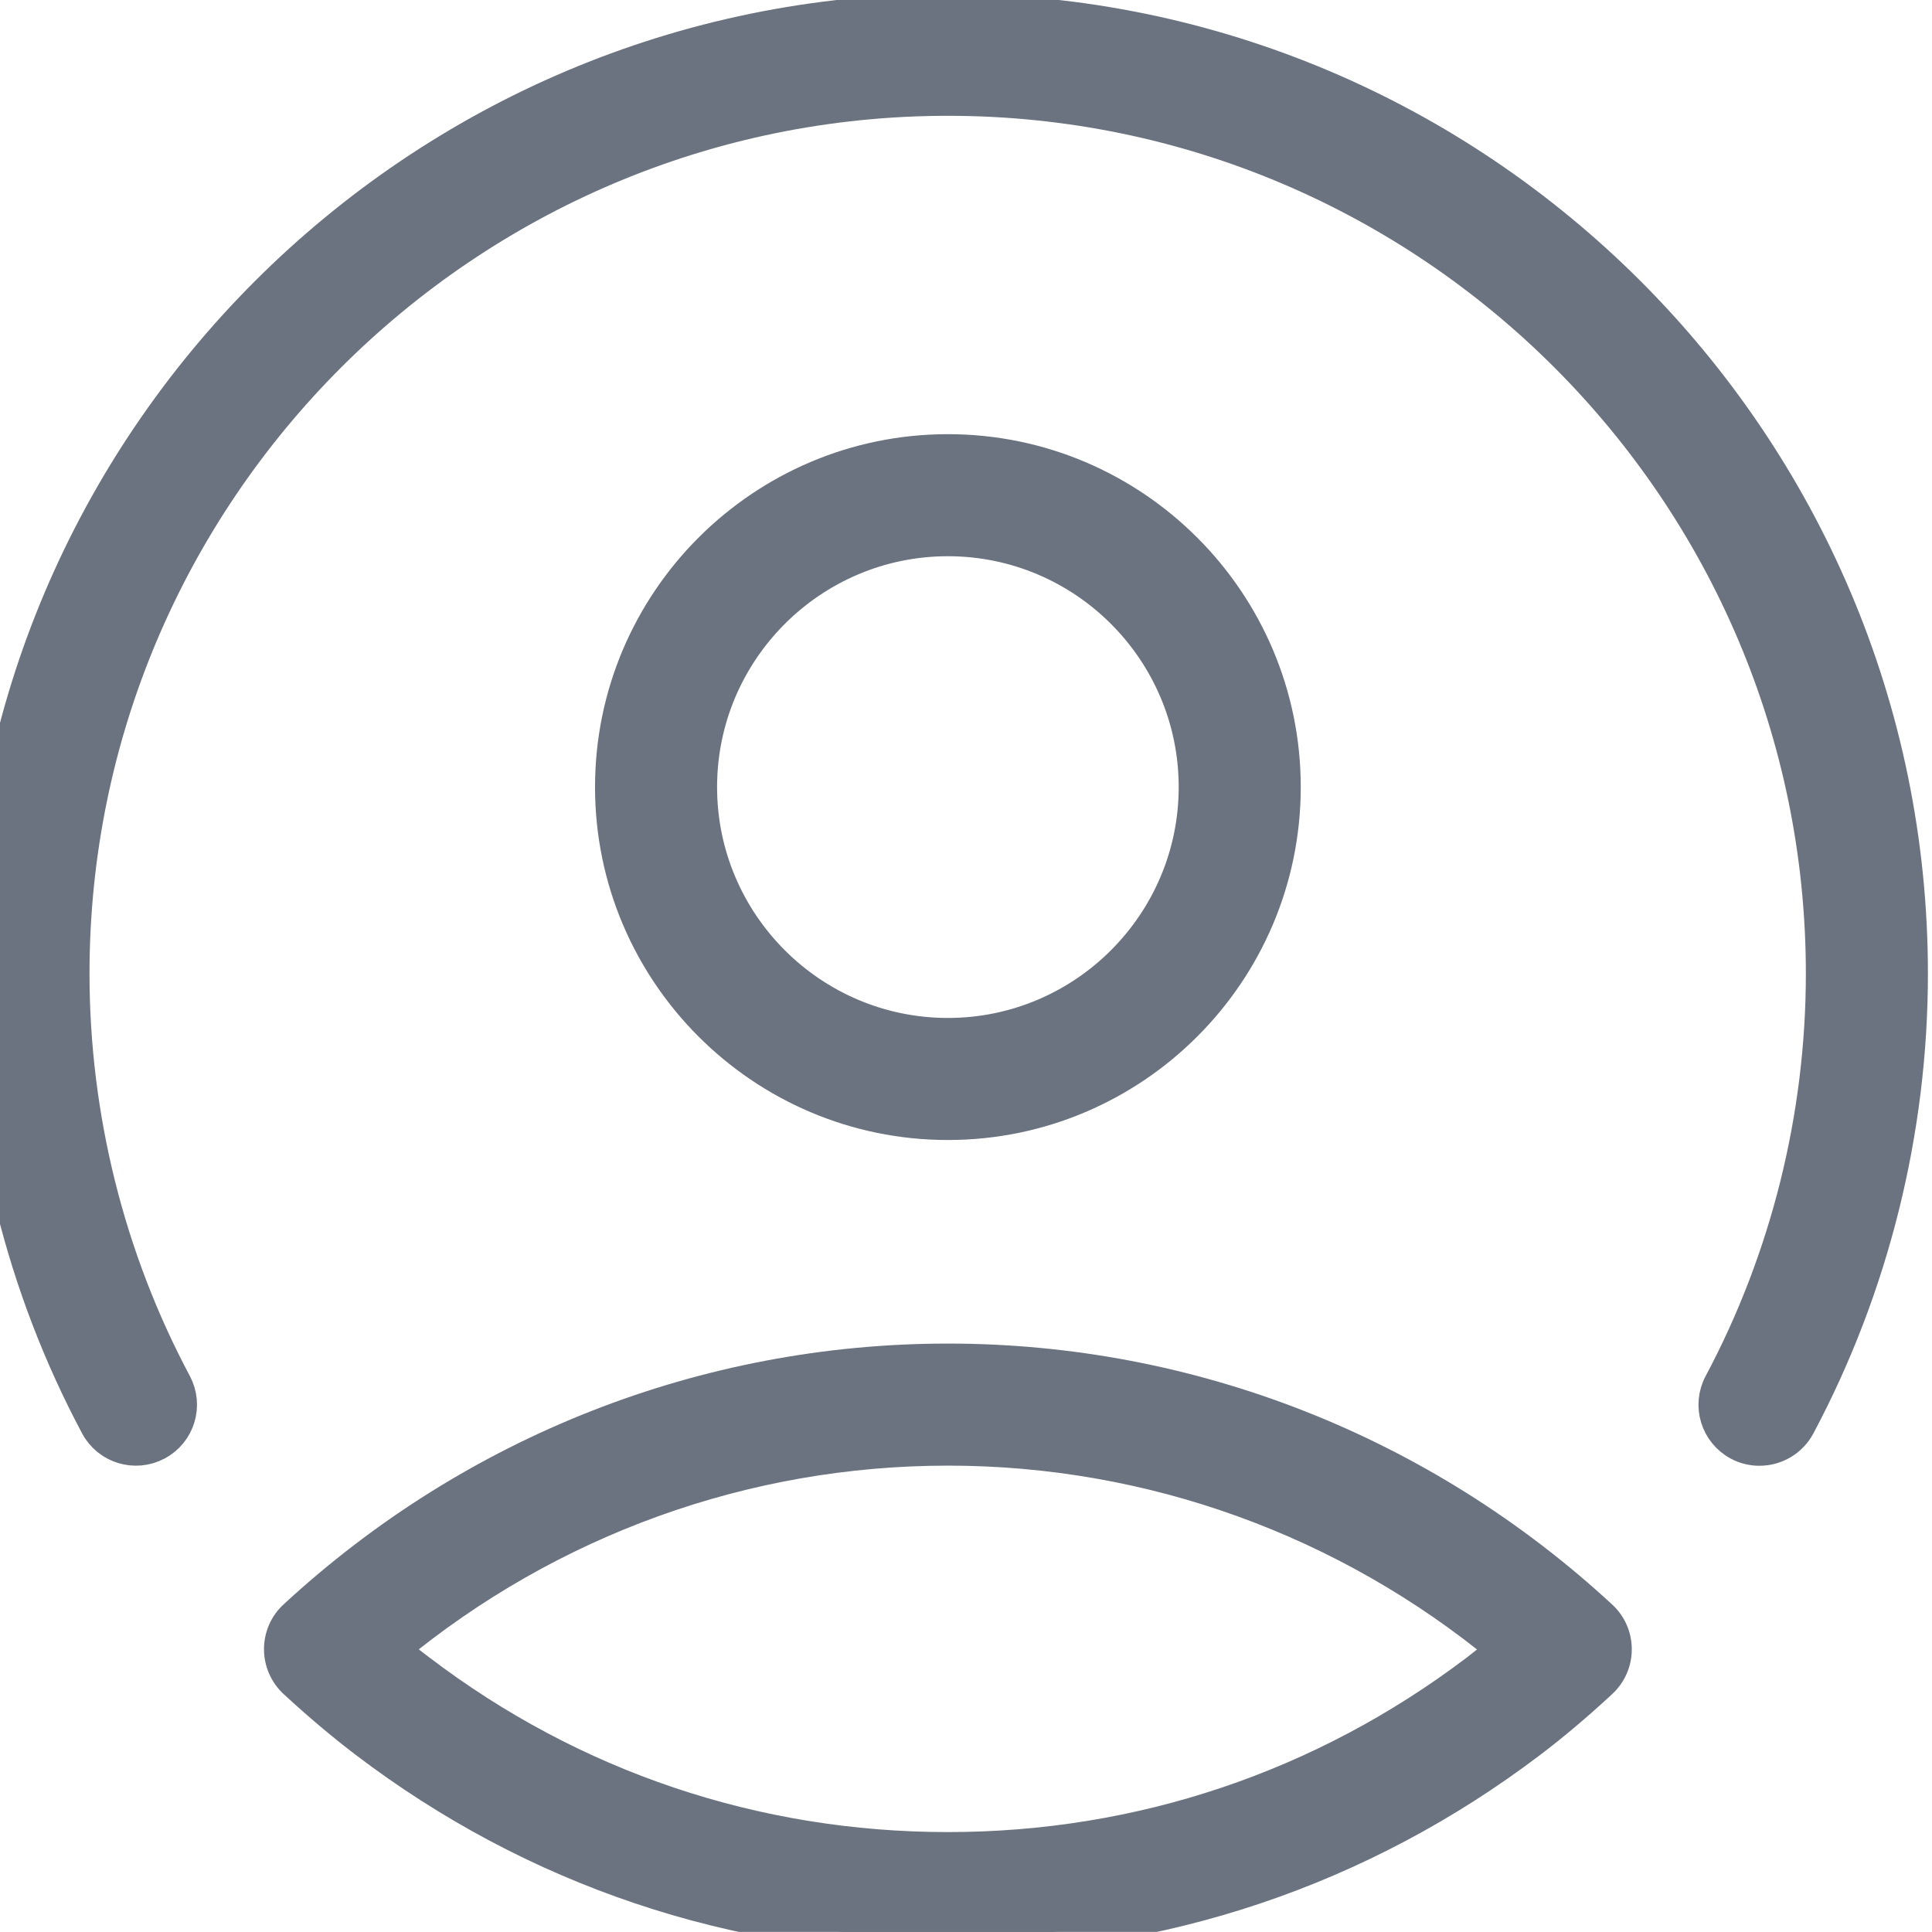
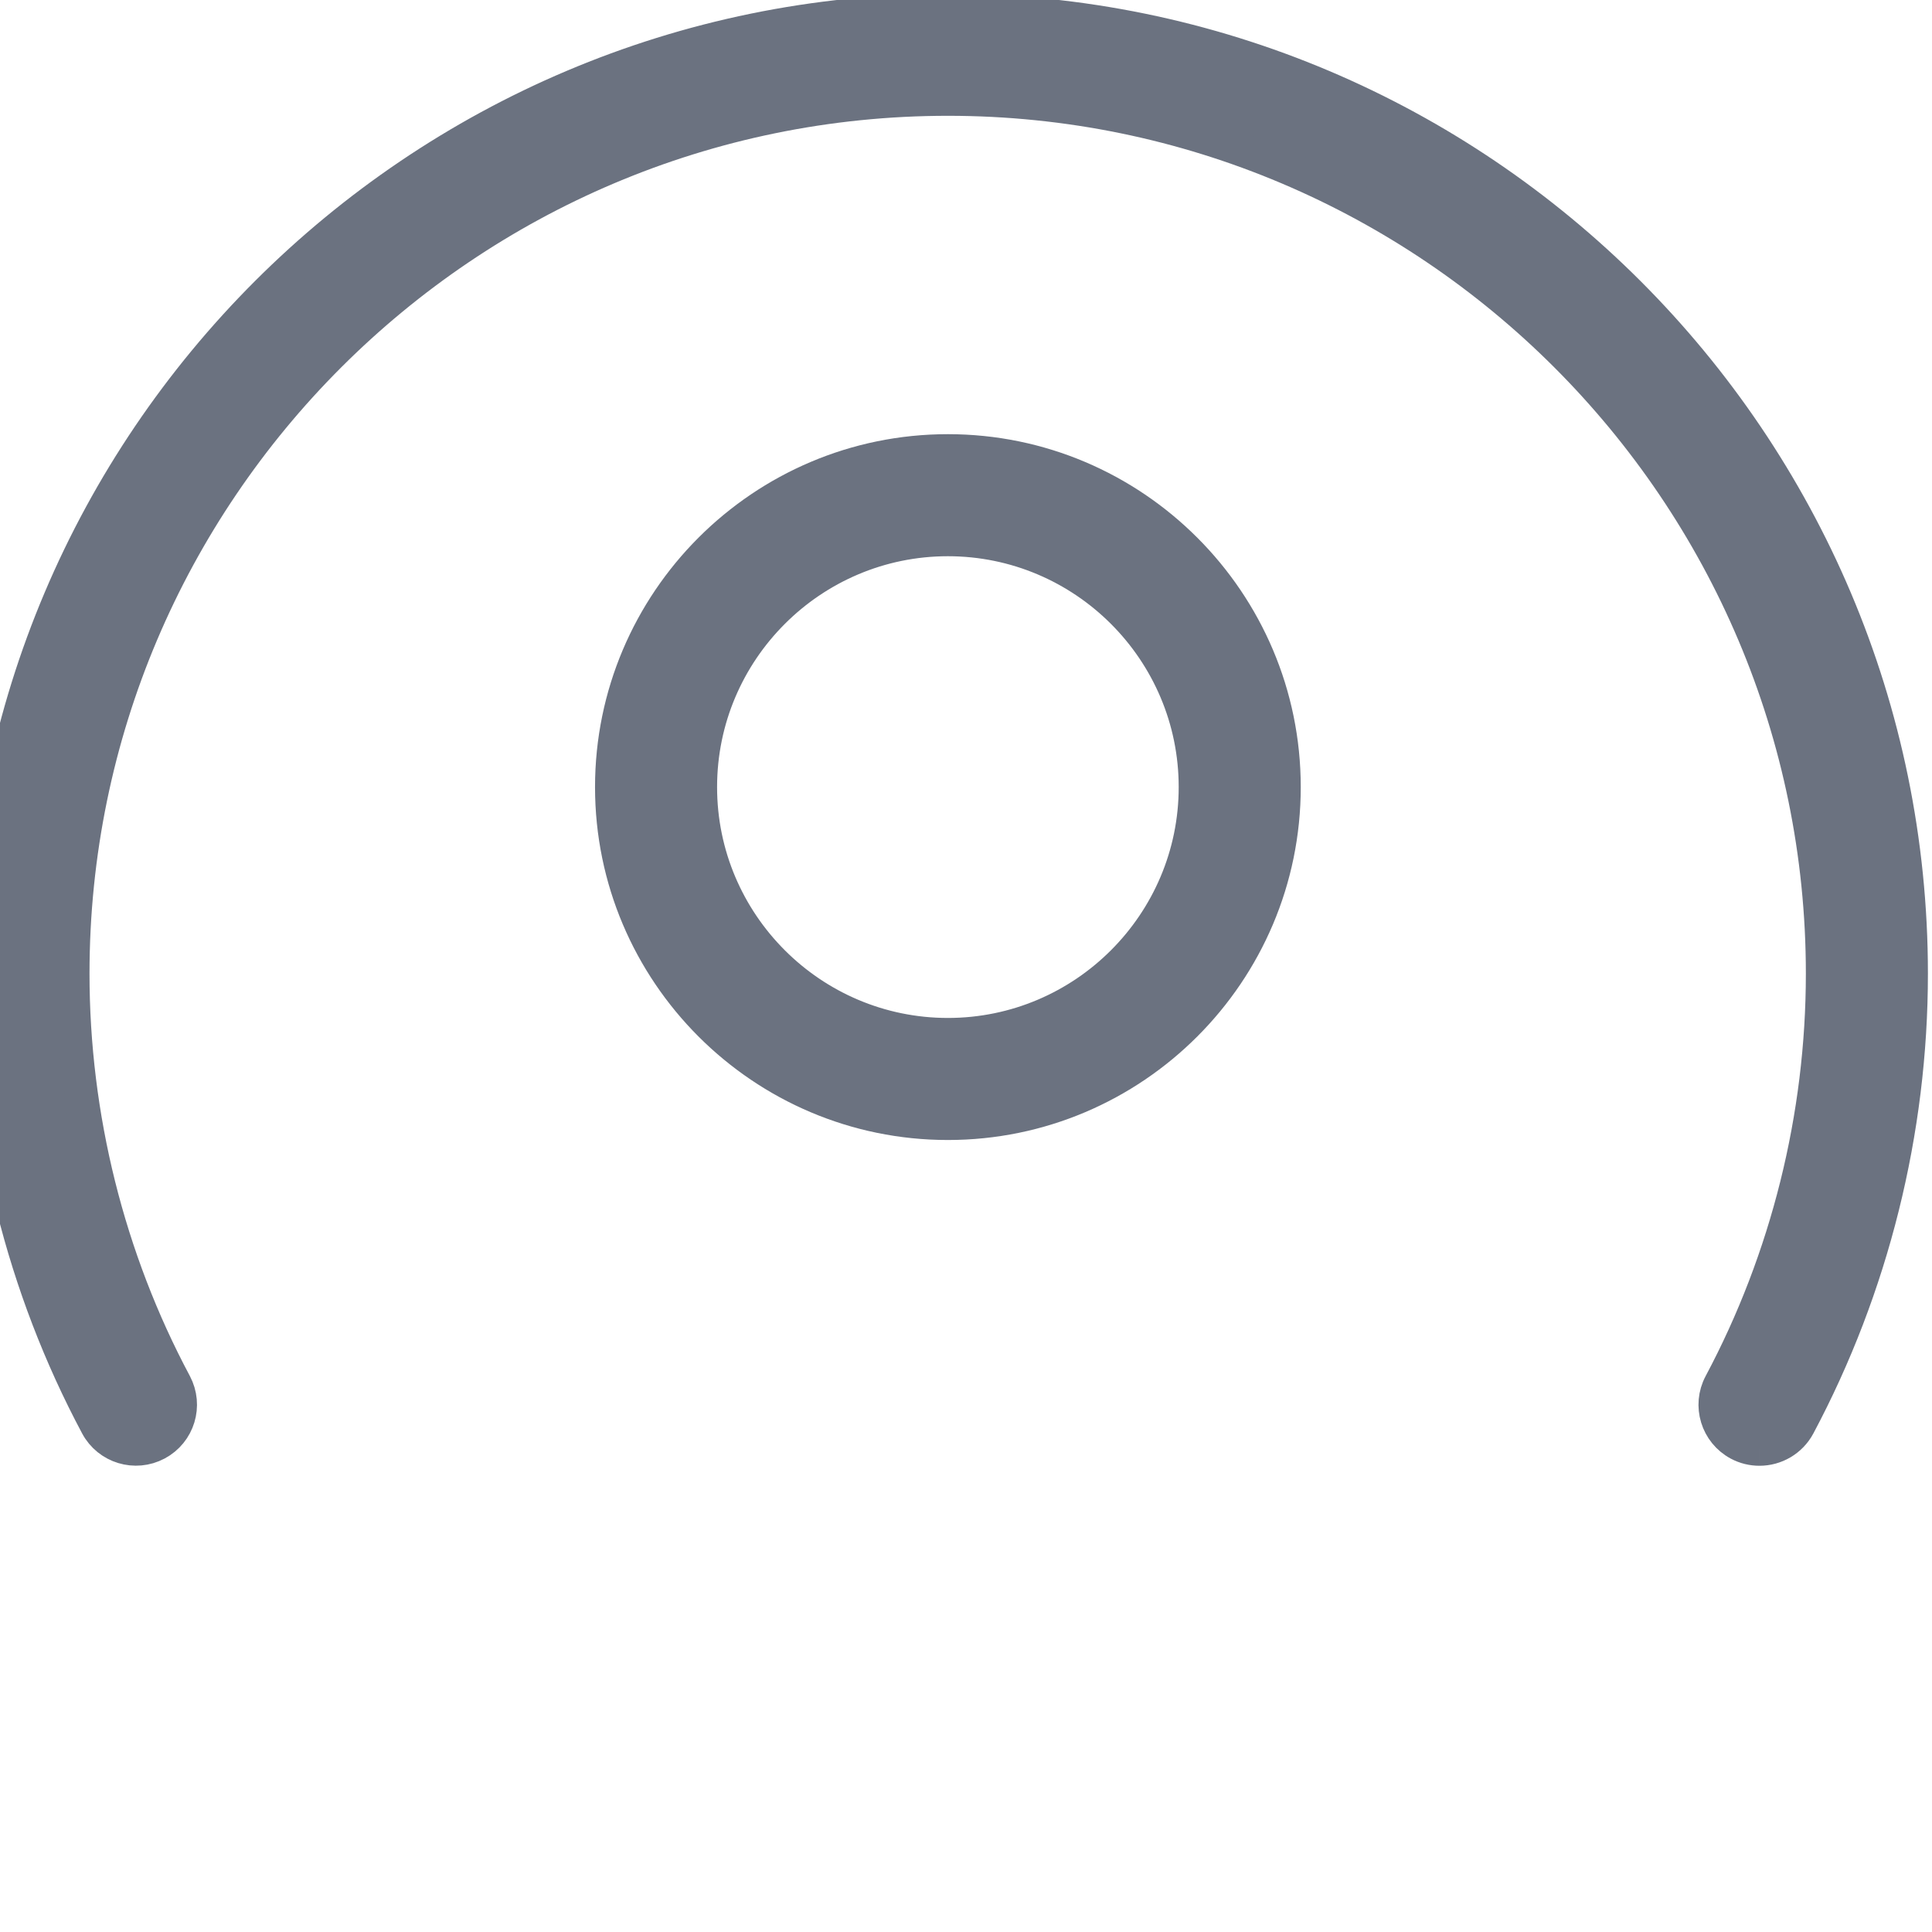
<svg xmlns="http://www.w3.org/2000/svg" viewBox="558.131 2911.488 173.685 173.68" width="24px" height="23.999px" preserveAspectRatio="none">
  <g id="object-0" transform="matrix(0.133, 0, 0, -0.133, -13.785, 3285.288)">
    <path id="path1854" style="fill-opacity: 1; fill-rule: nonzero; fill: rgb(107, 114, 128); stroke: rgb(107, 114, 128); stroke-width: 22.5px;" d="m 5489.41,1831 c -4.76,0 -9.59,1.1 -14.08,3.5 -14.62,7.8 -20.16,26 -12.38,40.6 45.18,84.8 69.06,180.7 69.06,277.3 0,325.9 -265.19,591.1 -591.15,591.1 -326.15,0 -591.49,-265.2 -591.49,-591.1 0,-96.6 23.9,-192.5 69.12,-277.2 7.8,-14.7 2.28,-32.8 -12.34,-40.6 -14.62,-7.8 -32.8,-2.3 -40.59,12.3 -49.85,93.4 -76.19,199 -76.19,305.5 0,359 292.26,651.1 651.49,651.1 359.05,0 651.15,-292.1 651.15,-651.1 0,-106.4 -26.32,-212 -76.1,-305.5 -5.4,-10.1 -15.77,-15.9 -26.5,-15.9" />
-     <path id="path1856" style="fill-opacity: 1; fill-rule: nonzero; fill: rgb(107, 114, 128); stroke: rgb(107, 114, 128); stroke-width: 22.5px;" d="m 4565.31,1695.7 c 6.1,-5.1 12.12,-9.9 18.12,-14.4 103.47,-78.8 227.07,-120.4 357.43,-120.4 129.98,0 253.47,41.5 357.14,120 6.08,4.7 12.19,9.5 18.39,14.7 -105.99,87.6 -238.09,135.5 -375.53,135.5 -137.4,0 -269.51,-47.8 -375.55,-135.4 z m 375.55,-194.8 c -143.6,0 -279.77,45.8 -393.77,132.6 -15.58,11.9 -31.16,25 -47.63,40.2 -6.15,5.7 -9.65,13.7 -9.65,22.1 0,8.4 3.51,16.4 9.65,22 121.02,111.8 277.79,173.3 441.4,173.3 163.66,0 320.39,-61.6 441.35,-173.4 6.14,-5.6 9.64,-13.6 9.64,-22 0,-8.4 -3.49,-16.3 -9.63,-22 -16.59,-15.4 -32.27,-28.6 -47.93,-40.5 -114.24,-86.6 -250.26,-132.3 -393.43,-132.3" />
    <path id="path1858" style="fill-opacity: 1; fill-rule: nonzero; fill: rgb(107, 114, 128); stroke: rgb(107, 114, 128); stroke-width: 22.5px;" d="m 4940.83,2445.8 c -92.23,0 -167.26,-75.1 -167.26,-167.3 0,-92.2 75.03,-167.3 167.26,-167.3 92.23,0 167.26,75.1 167.26,167.3 0,92.2 -75.03,167.3 -167.26,167.3 z m 0,-394.6 c -125.31,0 -227.26,102 -227.26,227.3 0,125.3 101.95,227.3 227.26,227.3 125.31,0 227.26,-102 227.26,-227.3 0,-125.3 -101.95,-227.3 -227.26,-227.3" />
  </g>
</svg>